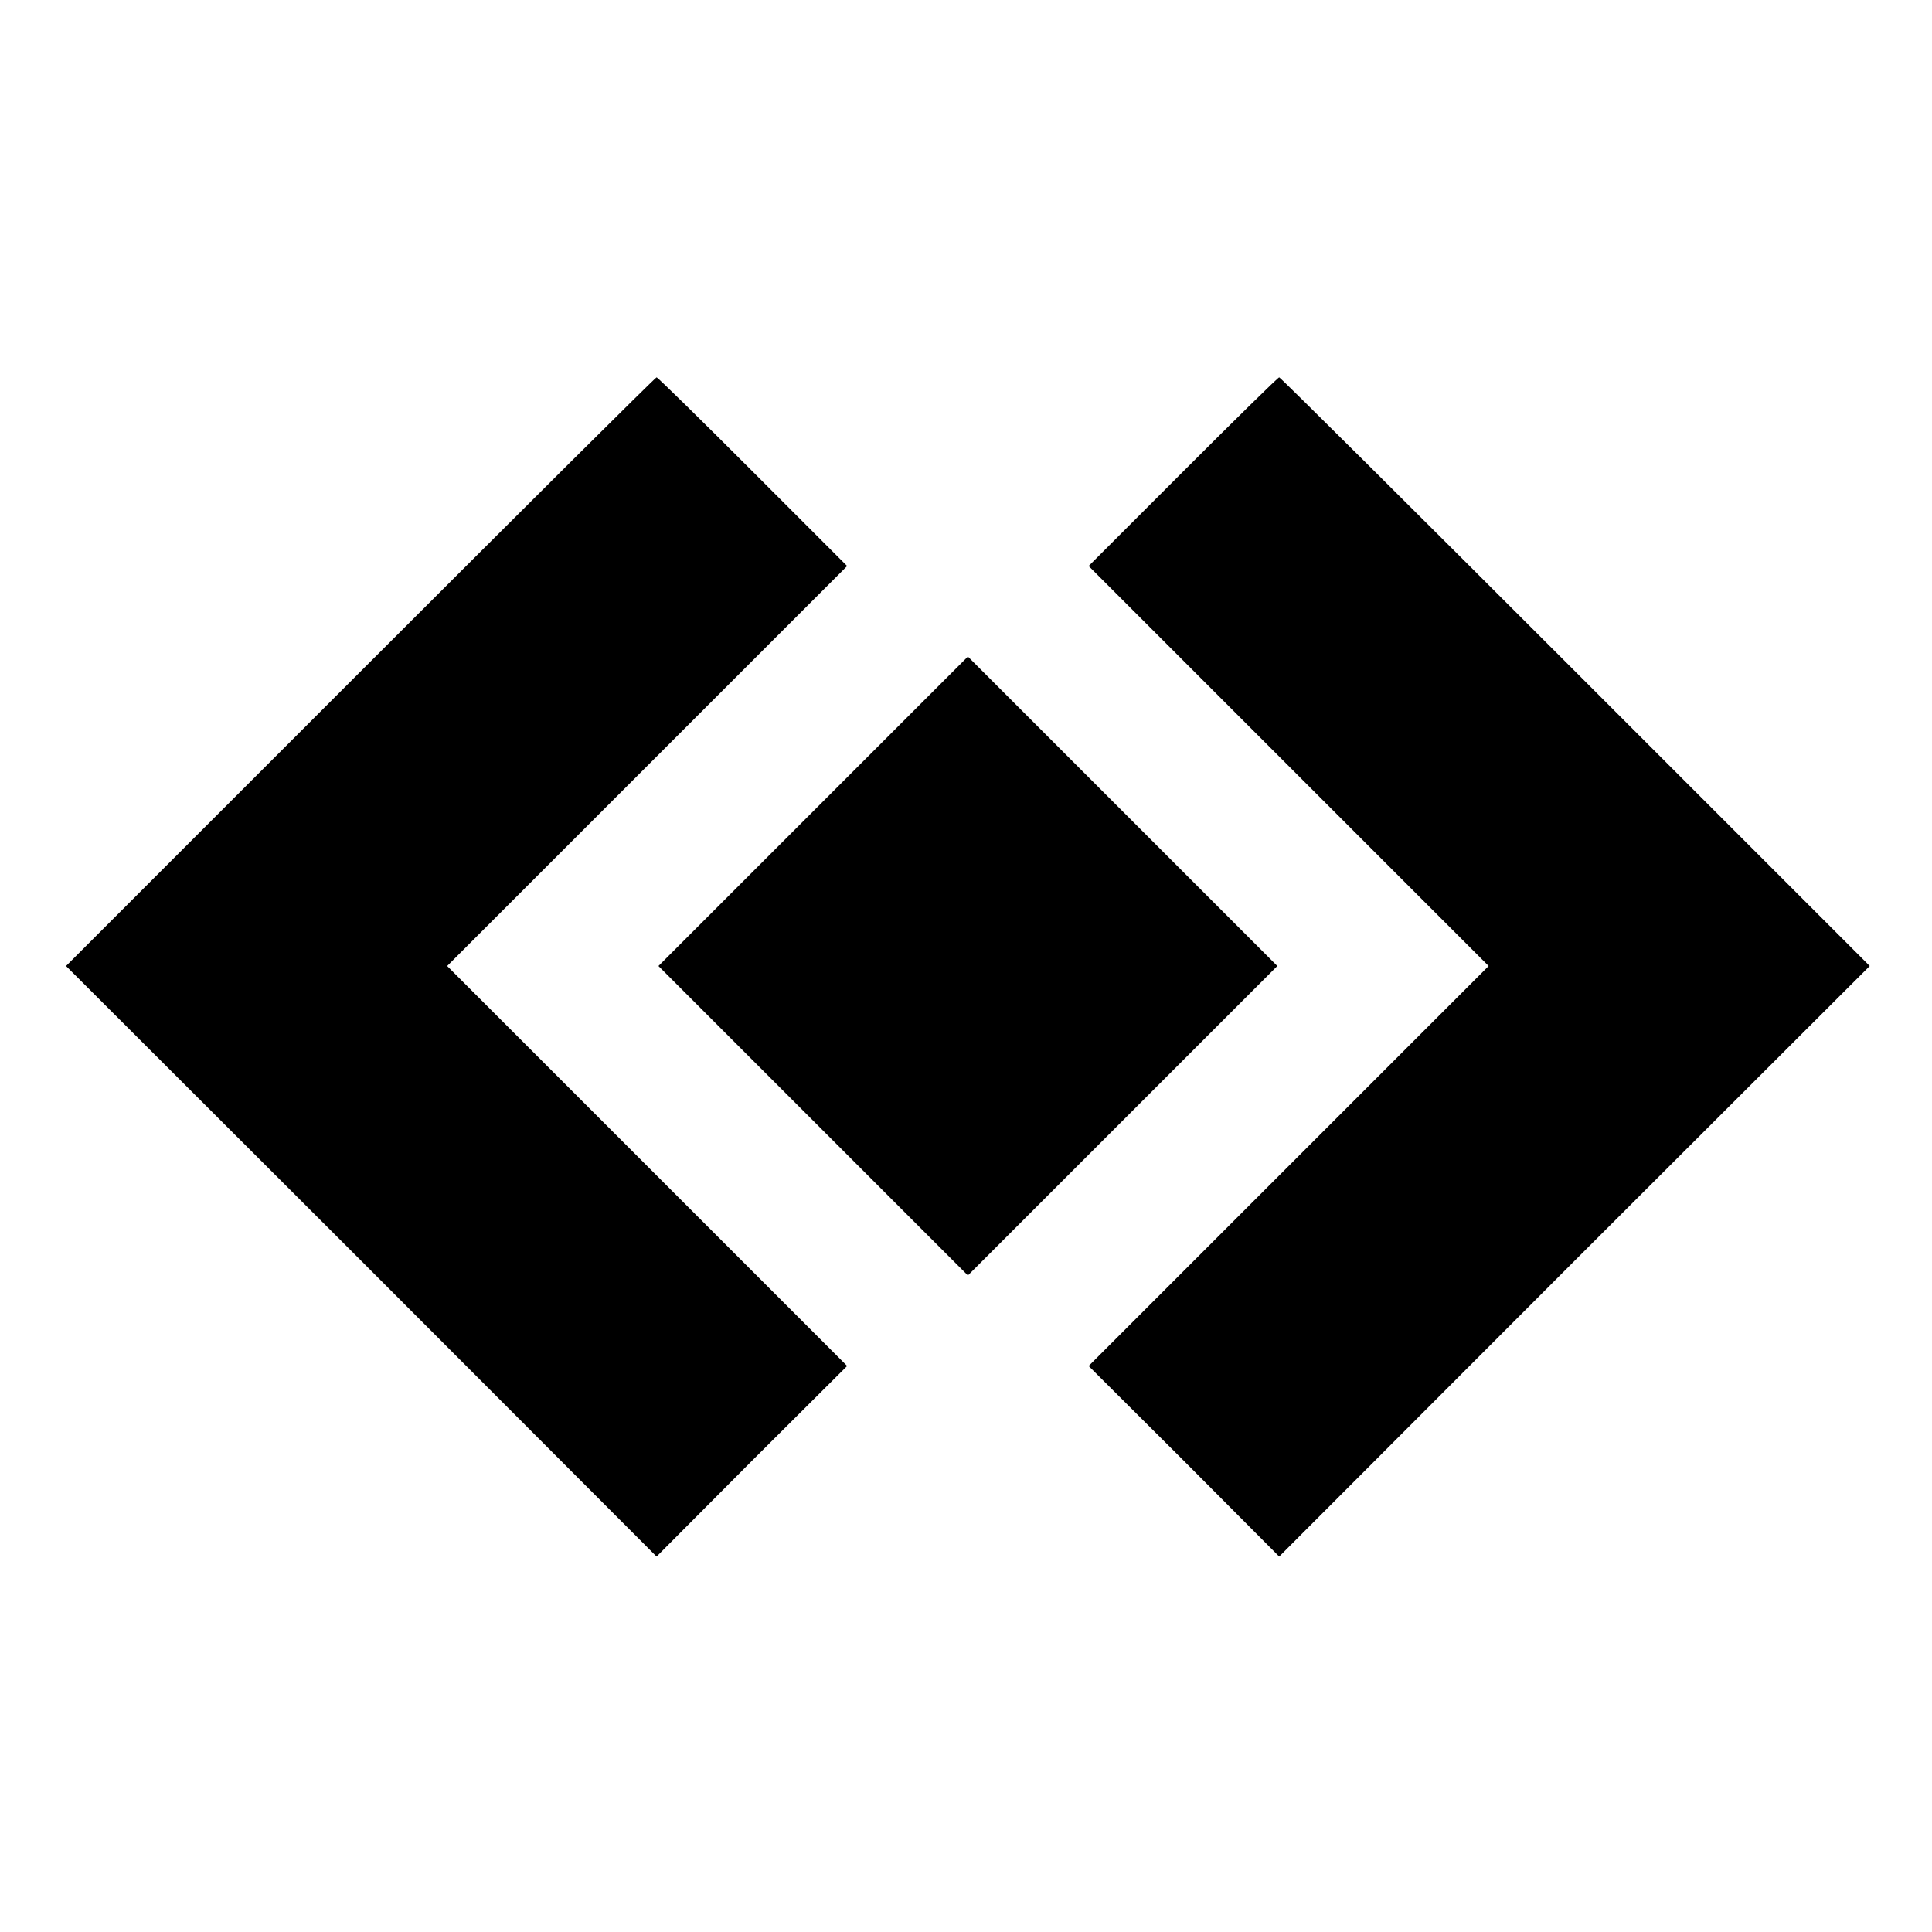
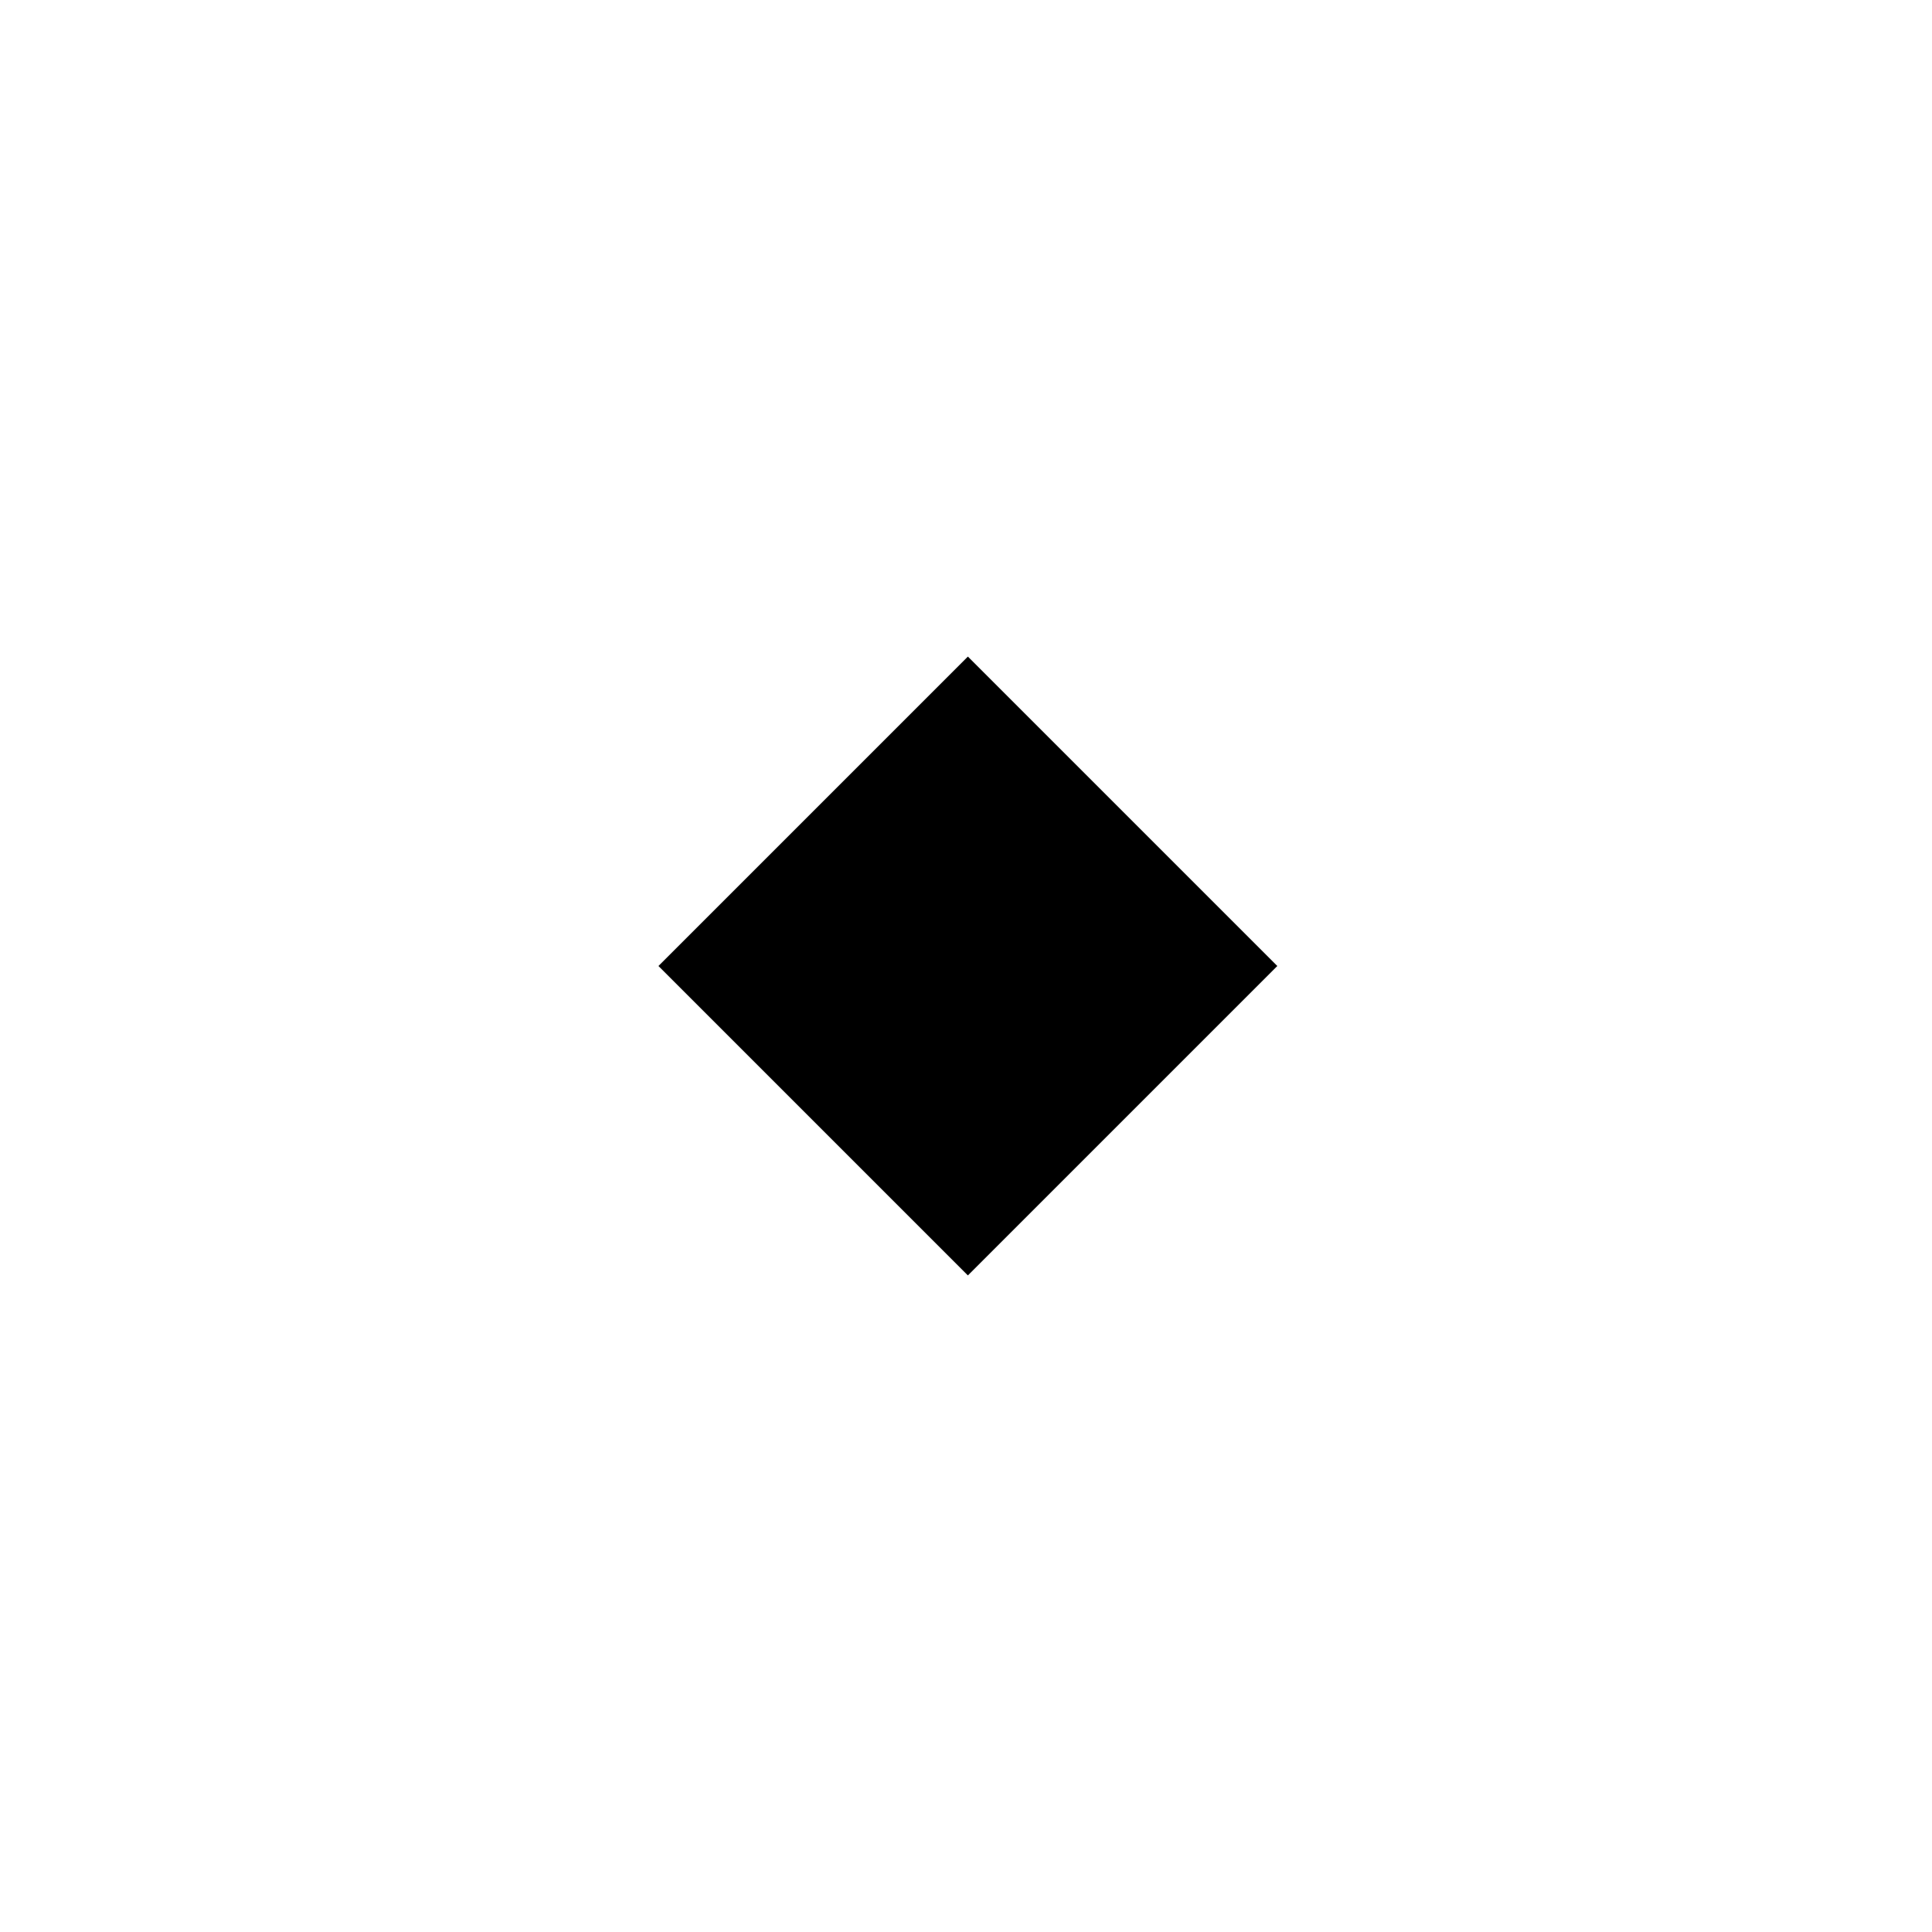
<svg xmlns="http://www.w3.org/2000/svg" height="682.667" viewBox="0 0 512 512" width="682.667">
-   <path d="m95.5 178-78 78 78.3 78.2 78.2 78.3 25.2-25.3 25.3-25.2-53-53-53-53 53-53 53-53-25-25c-13.7-13.7-25.2-25-25.5-25s-35.6 35.1-78.5 78zm218-53-25 25 53 53 53 53-53 53-53 53 25.3 25.2 25.2 25.3 78.2-78.3 78.3-78.2-78-78c-42.9-42.9-78.2-78-78.5-78s-11.8 11.3-25.5 25z" />
  <path d="m215.5 215-41 41 41 41 41 41 41-41 41-41-41-41-41-41z" />
</svg>